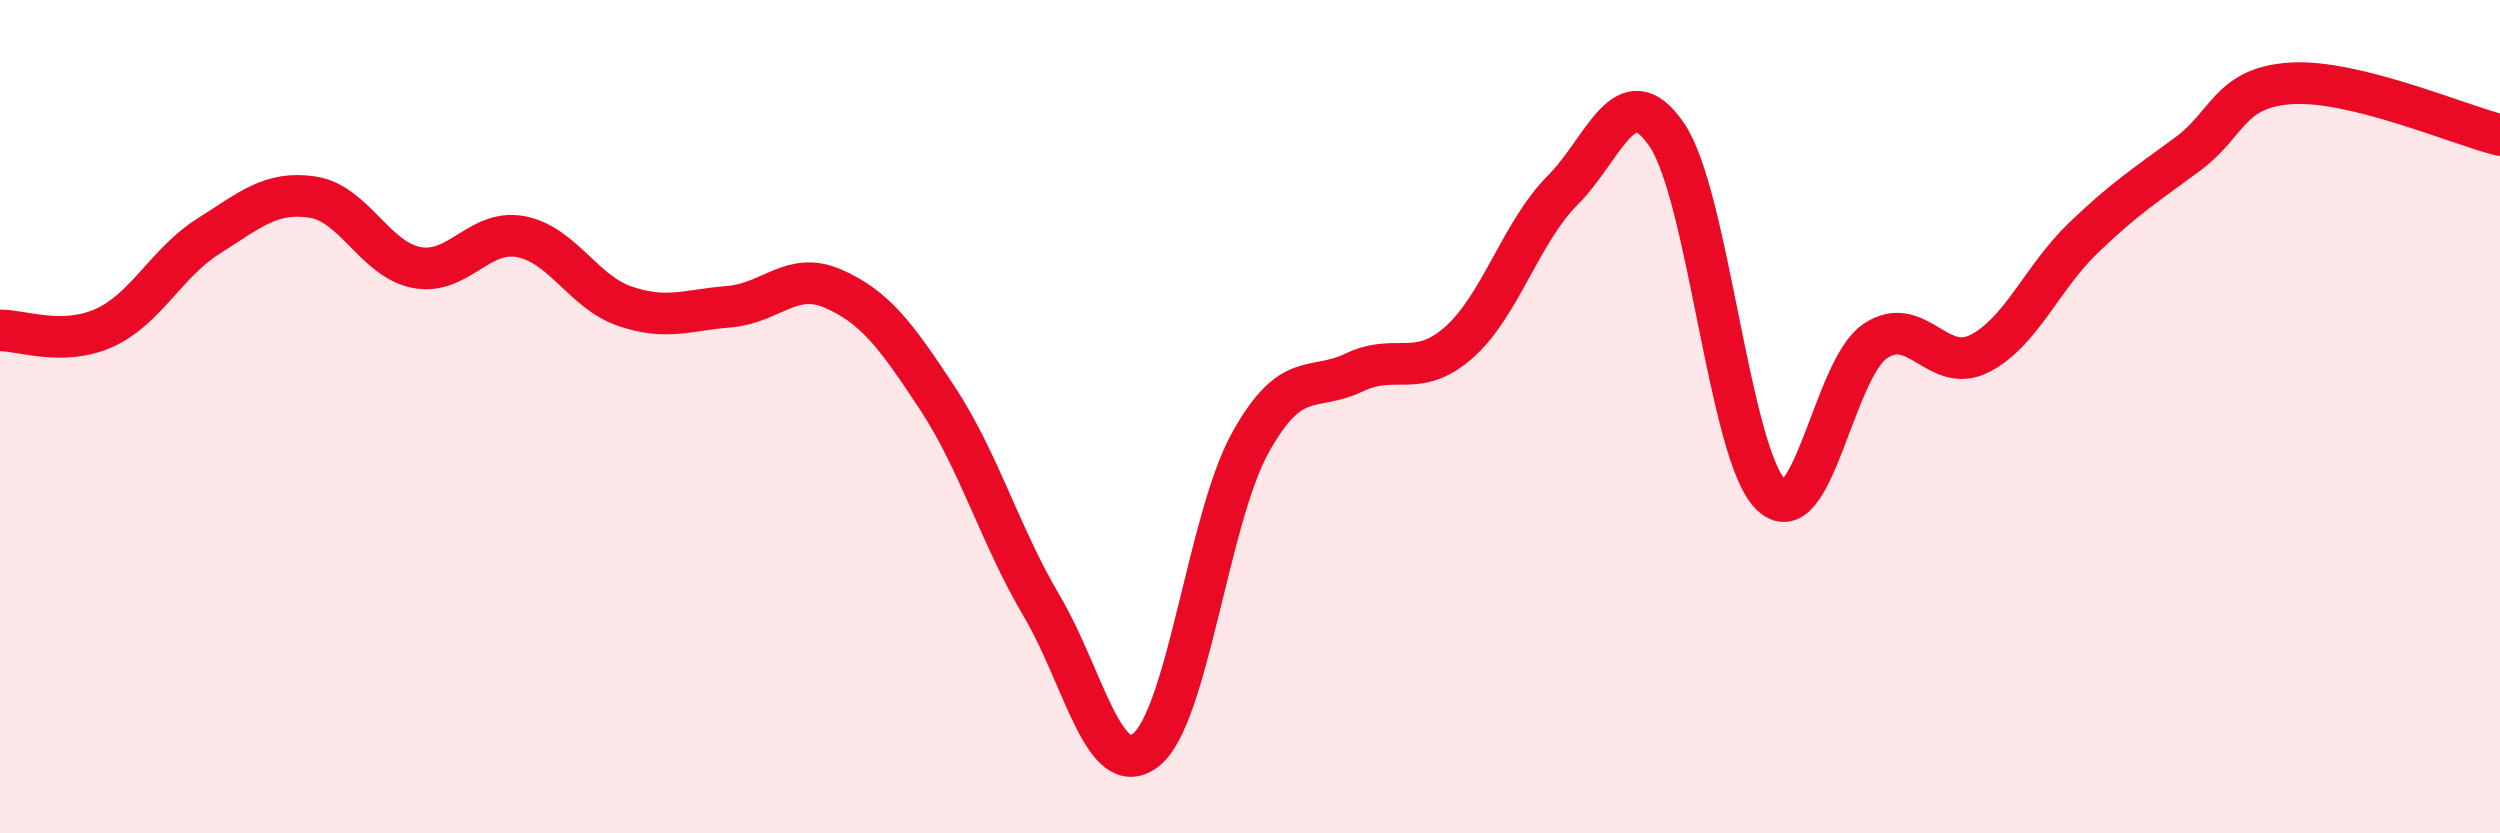
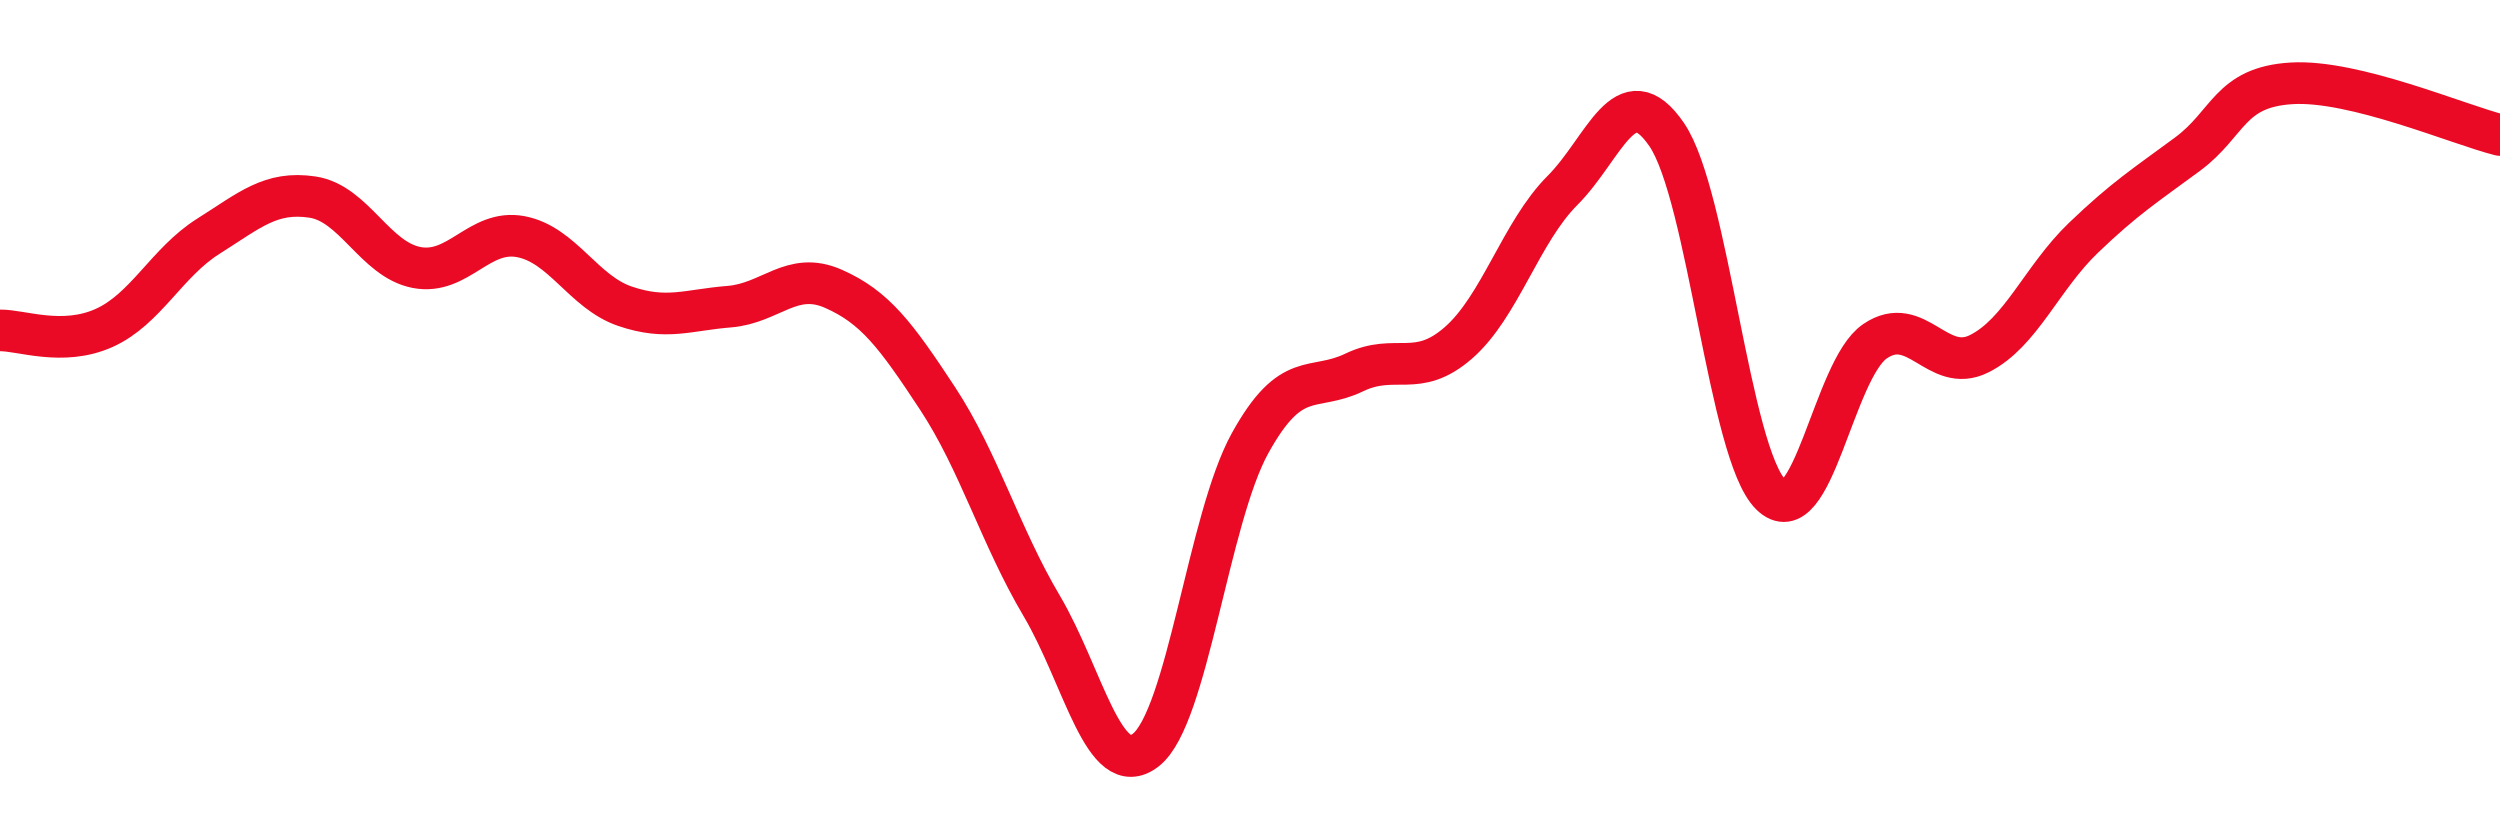
<svg xmlns="http://www.w3.org/2000/svg" width="60" height="20" viewBox="0 0 60 20">
-   <path d="M 0,7.93 C 0.5,7.92 1.5,8.32 2.5,7.87 C 3.5,7.42 4,6.3 5,5.67 C 6,5.04 6.5,4.58 7.5,4.73 C 8.5,4.88 9,6.23 10,6.42 C 11,6.61 11.5,5.49 12.5,5.68 C 13.5,5.87 14,7.01 15,7.35 C 16,7.69 16.5,7.44 17.5,7.36 C 18.5,7.28 19,6.49 20,6.93 C 21,7.37 21.5,8.04 22.5,9.56 C 23.5,11.08 24,12.85 25,14.54 C 26,16.23 26.5,18.78 27.5,18 C 28.5,17.22 29,12.45 30,10.64 C 31,8.83 31.5,9.42 32.5,8.94 C 33.5,8.46 34,9.1 35,8.23 C 36,7.36 36.5,5.57 37.5,4.57 C 38.5,3.57 39,1.77 40,3.23 C 41,4.69 41.5,10.88 42.5,11.87 C 43.5,12.86 44,8.87 45,8.19 C 46,7.51 46.5,8.99 47.5,8.49 C 48.5,7.99 49,6.67 50,5.71 C 51,4.75 51.5,4.44 52.5,3.7 C 53.5,2.96 53.5,2.09 55,2 C 56.5,1.91 59,2.99 60,3.24L60 20L0 20Z" fill="#EB0A25" opacity="0.1" stroke-linecap="round" stroke-linejoin="round" />
  <path d="M 0,7.93 C 0.5,7.92 1.5,8.32 2.5,7.87 C 3.5,7.42 4,6.3 5,5.67 C 6,5.04 6.5,4.58 7.5,4.73 C 8.5,4.88 9,6.23 10,6.42 C 11,6.61 11.5,5.49 12.5,5.68 C 13.5,5.87 14,7.01 15,7.35 C 16,7.69 16.5,7.44 17.5,7.36 C 18.5,7.28 19,6.49 20,6.93 C 21,7.37 21.5,8.04 22.5,9.56 C 23.5,11.08 24,12.85 25,14.54 C 26,16.23 26.5,18.78 27.5,18 C 28.5,17.22 29,12.45 30,10.64 C 31,8.83 31.5,9.42 32.5,8.94 C 33.5,8.46 34,9.1 35,8.23 C 36,7.36 36.5,5.57 37.5,4.57 C 38.5,3.57 39,1.77 40,3.23 C 41,4.69 41.5,10.88 42.5,11.87 C 43.5,12.86 44,8.87 45,8.19 C 46,7.51 46.5,8.99 47.5,8.49 C 48.5,7.99 49,6.67 50,5.71 C 51,4.75 51.5,4.44 52.5,3.7 C 53.5,2.96 53.5,2.09 55,2 C 56.5,1.91 59,2.99 60,3.24" stroke="#EB0A25" stroke-width="1" fill="none" stroke-linecap="round" stroke-linejoin="round" />
</svg>